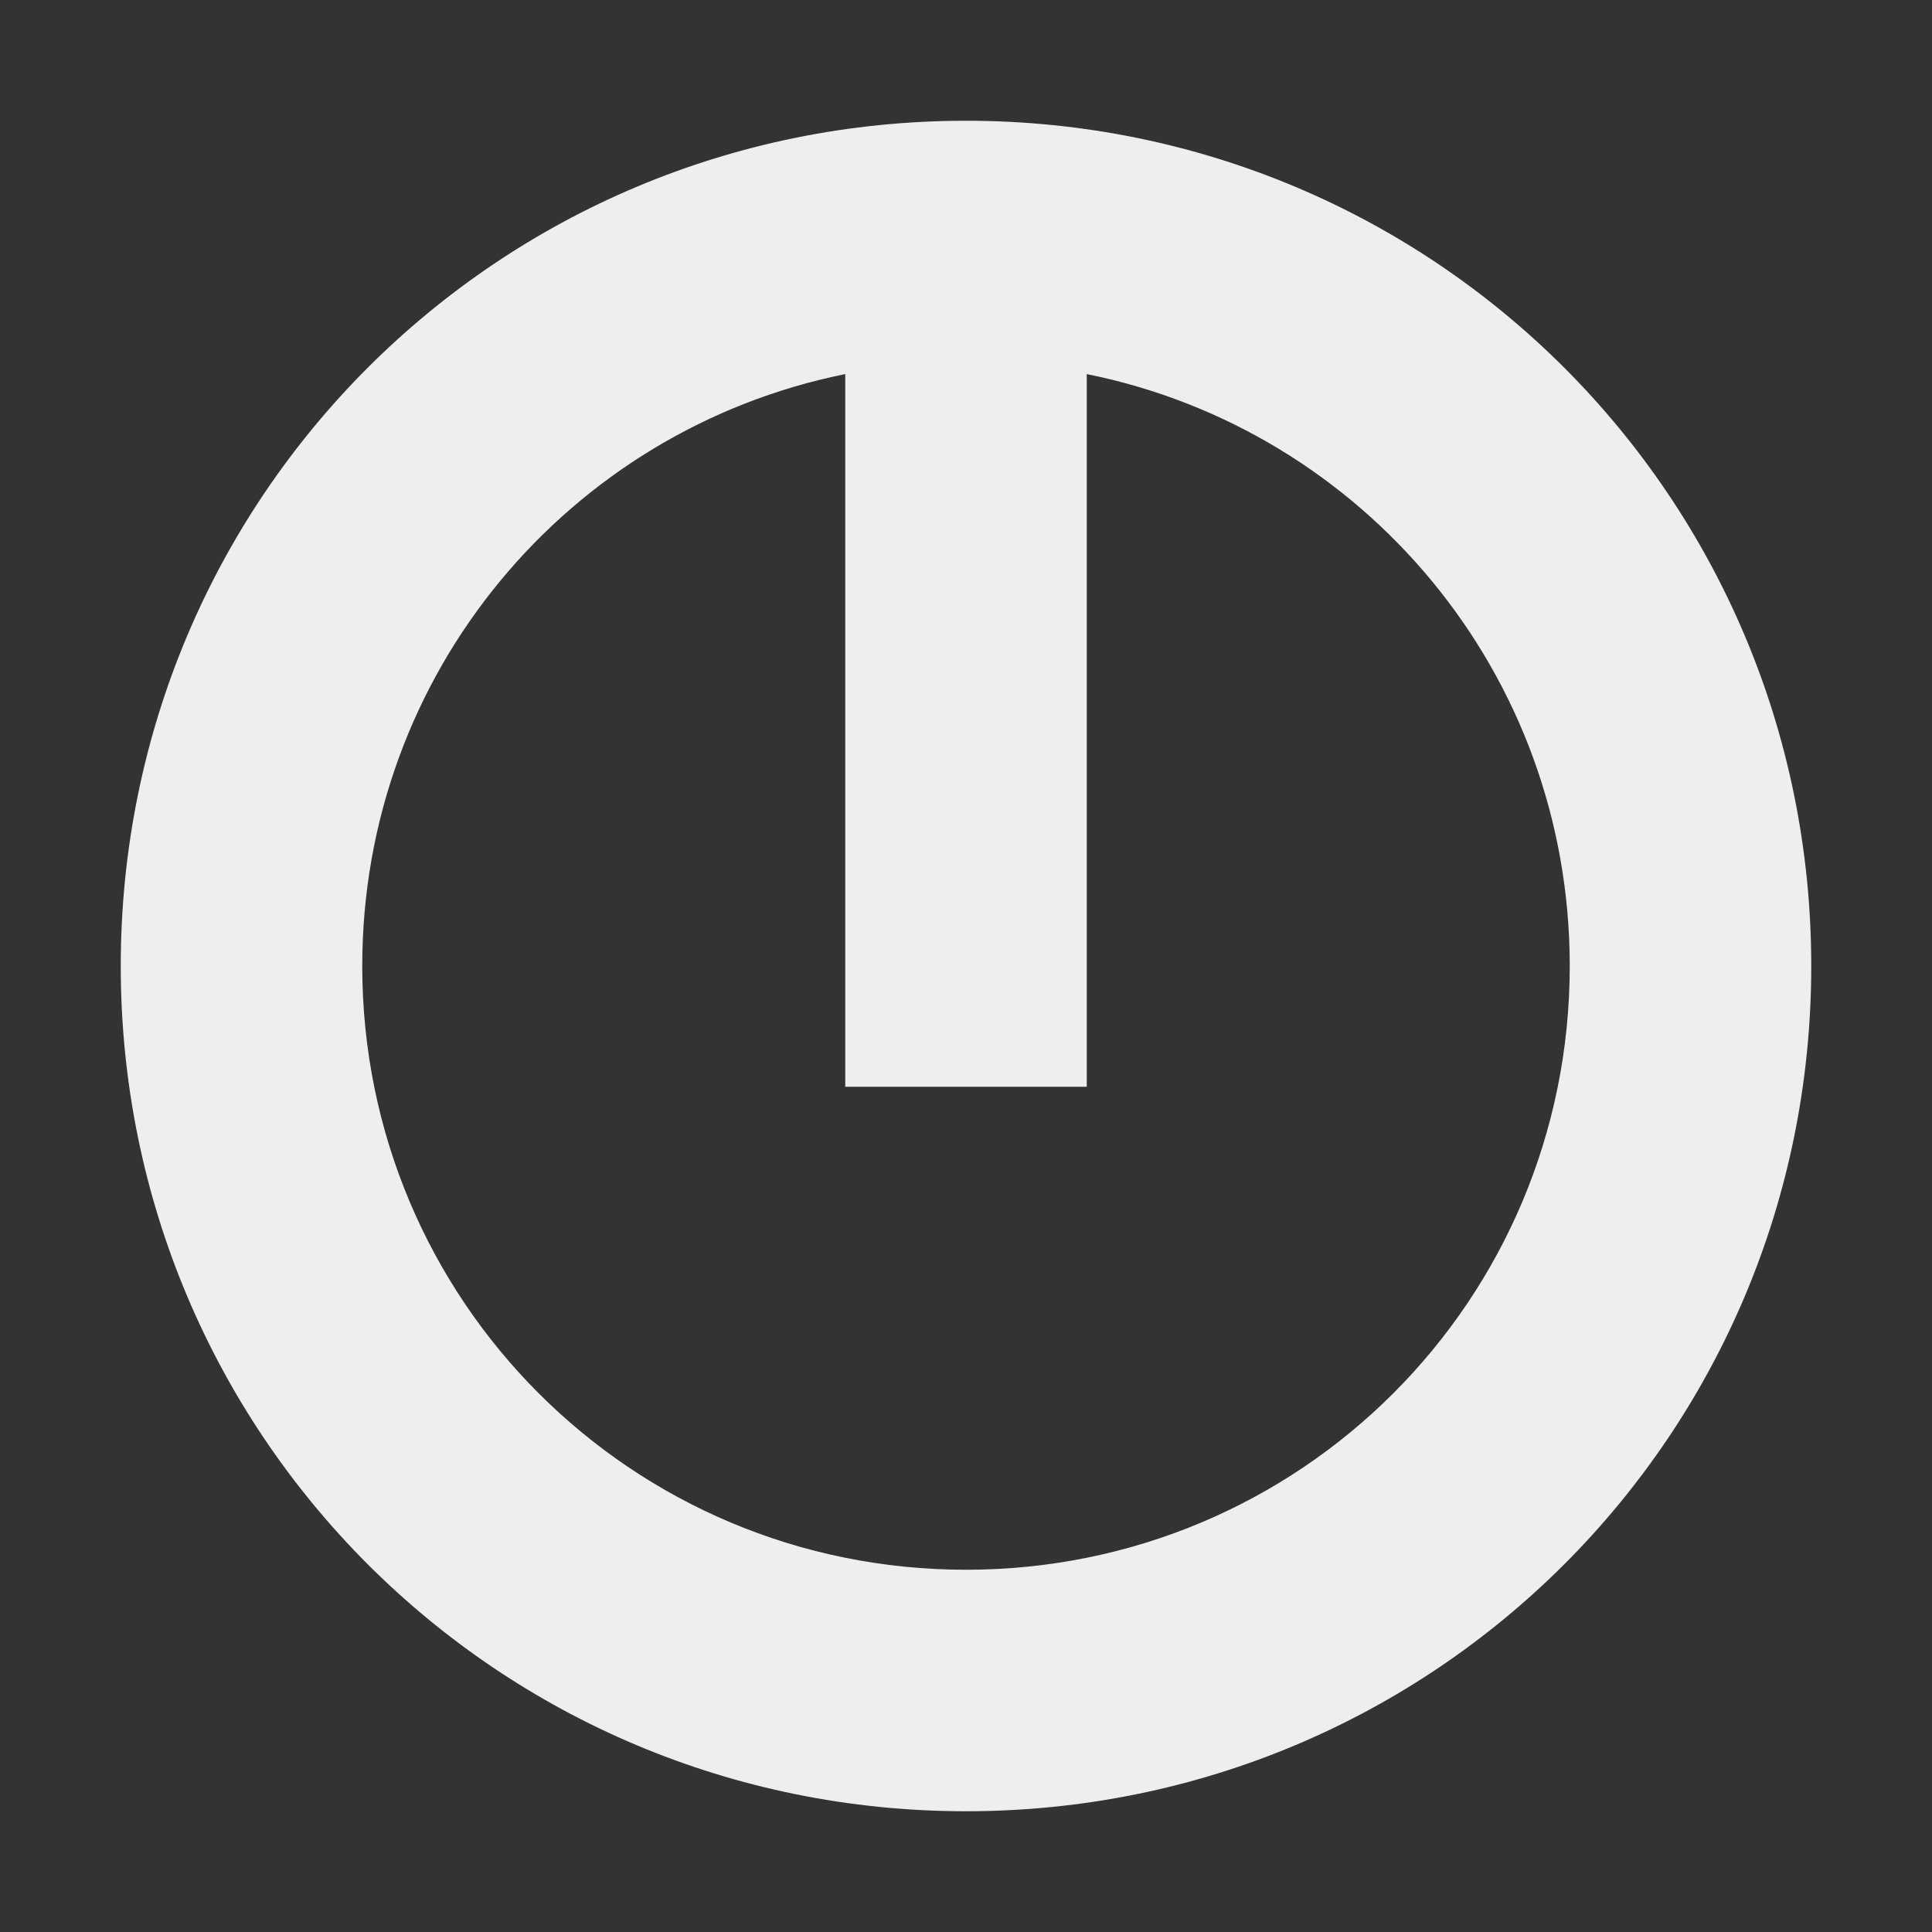
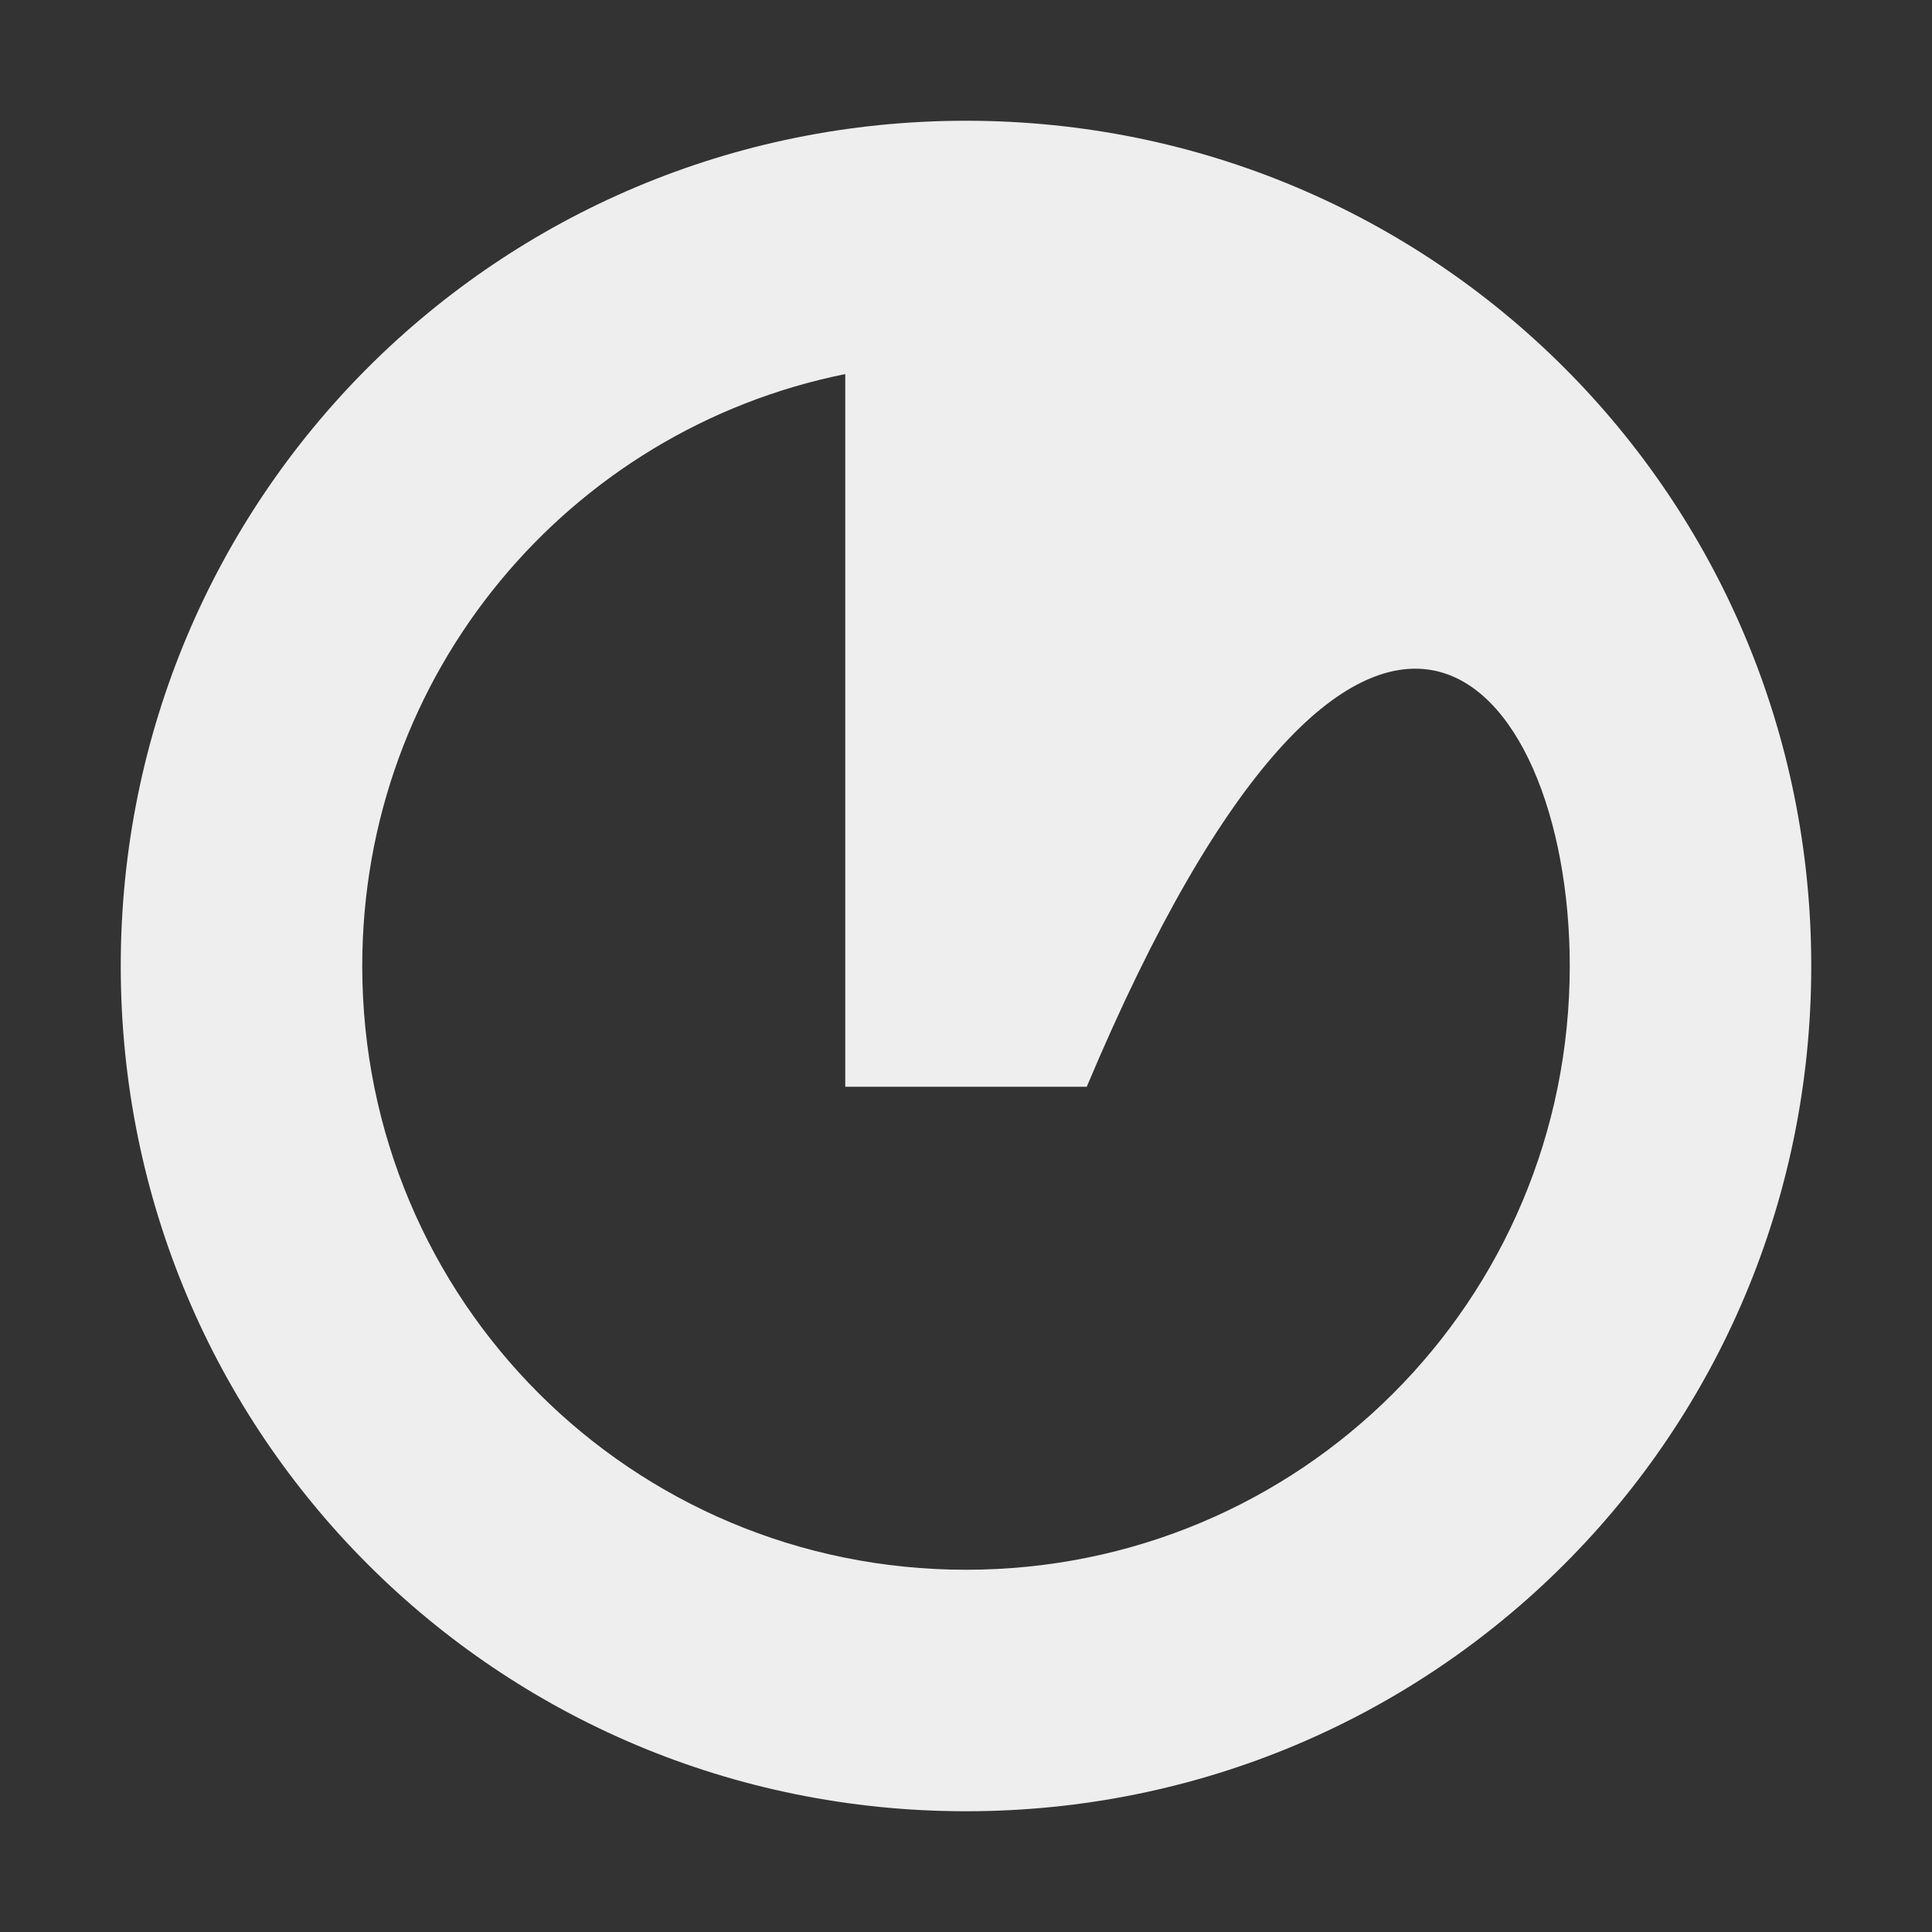
<svg xmlns="http://www.w3.org/2000/svg" width="16px" height="16px" viewBox="0 0 16 16" version="1.1">
  <rect x="0" y="0" width="16" height="16" fill="#333333" stroke="none" />
  <g id="surface1">
    <defs>
      <style id="current-color-scheme" type="text/css">
   .ColorScheme-Text { color:#eeeeee; } .ColorScheme-Highlight { color:#424242; }
  </style>
    </defs>
-     <path style="fill:currentColor" class="ColorScheme-Text" d="M 8 1 C 4.121 1 1 4.121 1 8 C 1 11.879 4.121 15 8 15 C 11.879 15 15 11.879 15 8 C 15 4.121 11.879 1 8 1 Z M 7 3.098 L 7 9 L 9 9 L 9 3.098 C 11.289 3.559 13 5.574 13 8 C 13 10.77 10.77 13 8 13 C 5.23 13 3 10.77 3 8 C 3 5.574 4.711 3.559 7 3.098 Z M 7 3.098 " />
+     <path style="fill:currentColor" class="ColorScheme-Text" d="M 8 1 C 4.121 1 1 4.121 1 8 C 1 11.879 4.121 15 8 15 C 11.879 15 15 11.879 15 8 C 15 4.121 11.879 1 8 1 Z M 7 3.098 L 7 9 L 9 9 C 11.289 3.559 13 5.574 13 8 C 13 10.77 10.77 13 8 13 C 5.23 13 3 10.77 3 8 C 3 5.574 4.711 3.559 7 3.098 Z M 7 3.098 " />
  </g>
</svg>